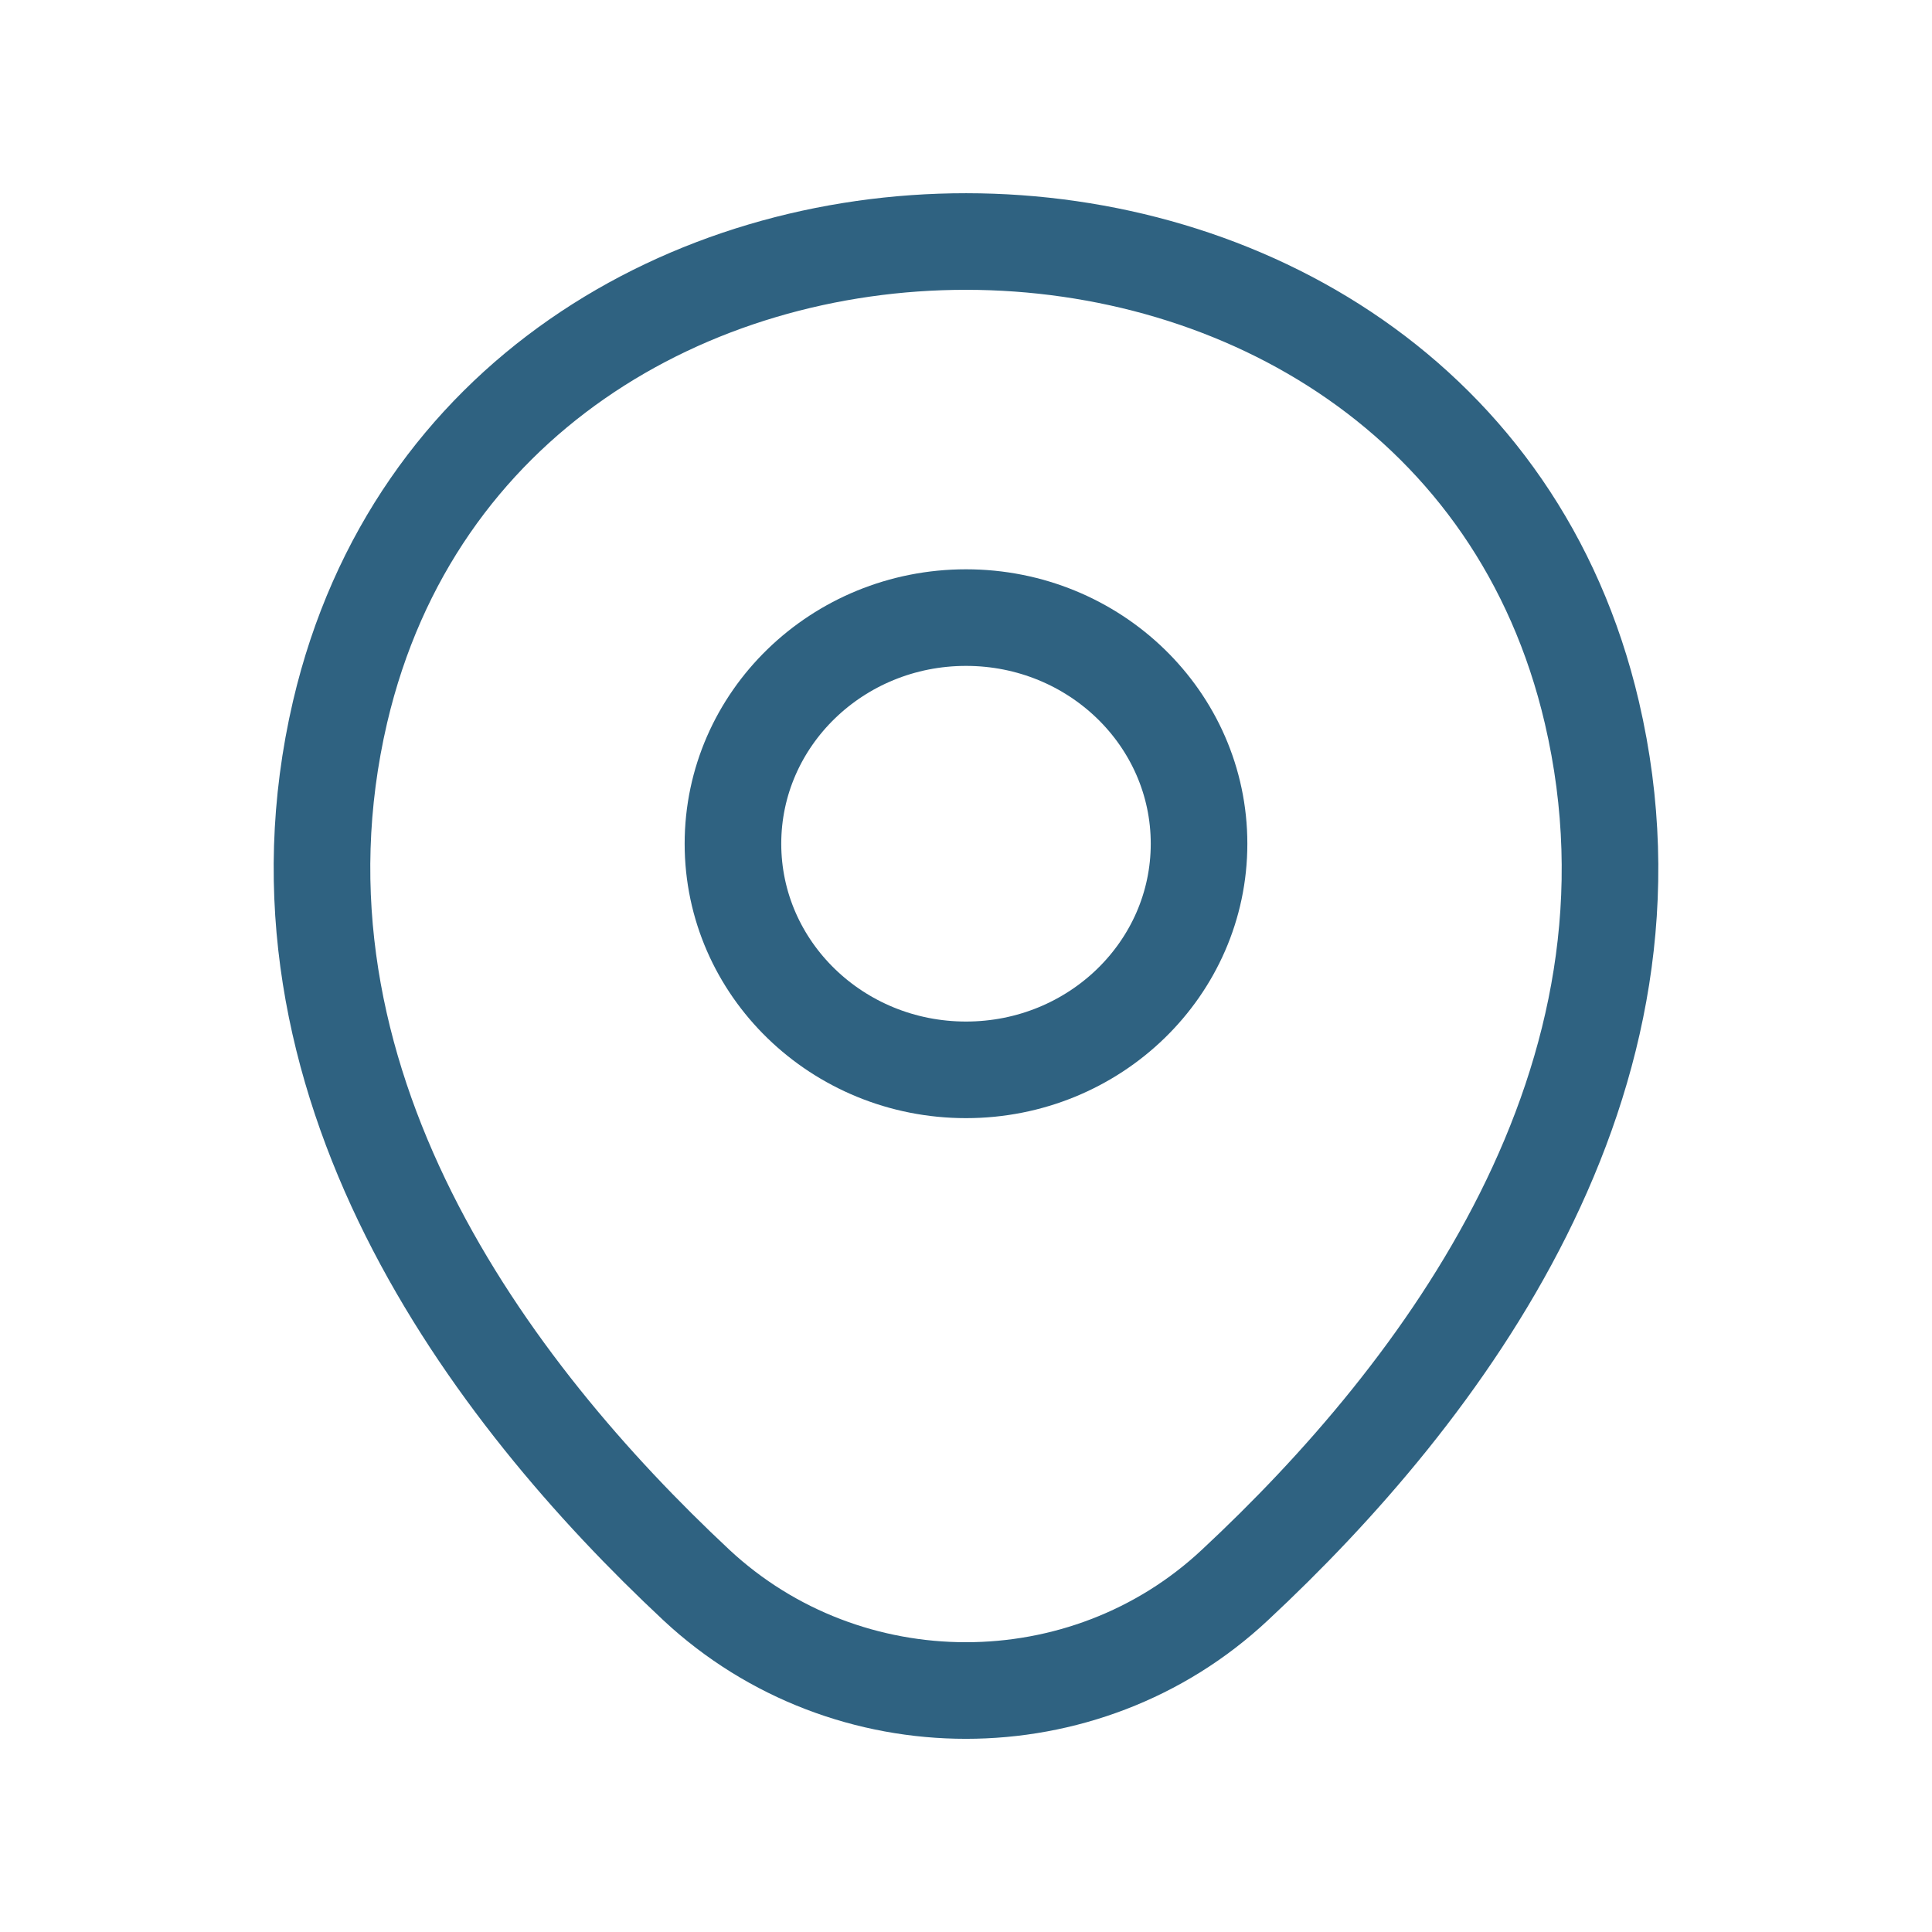
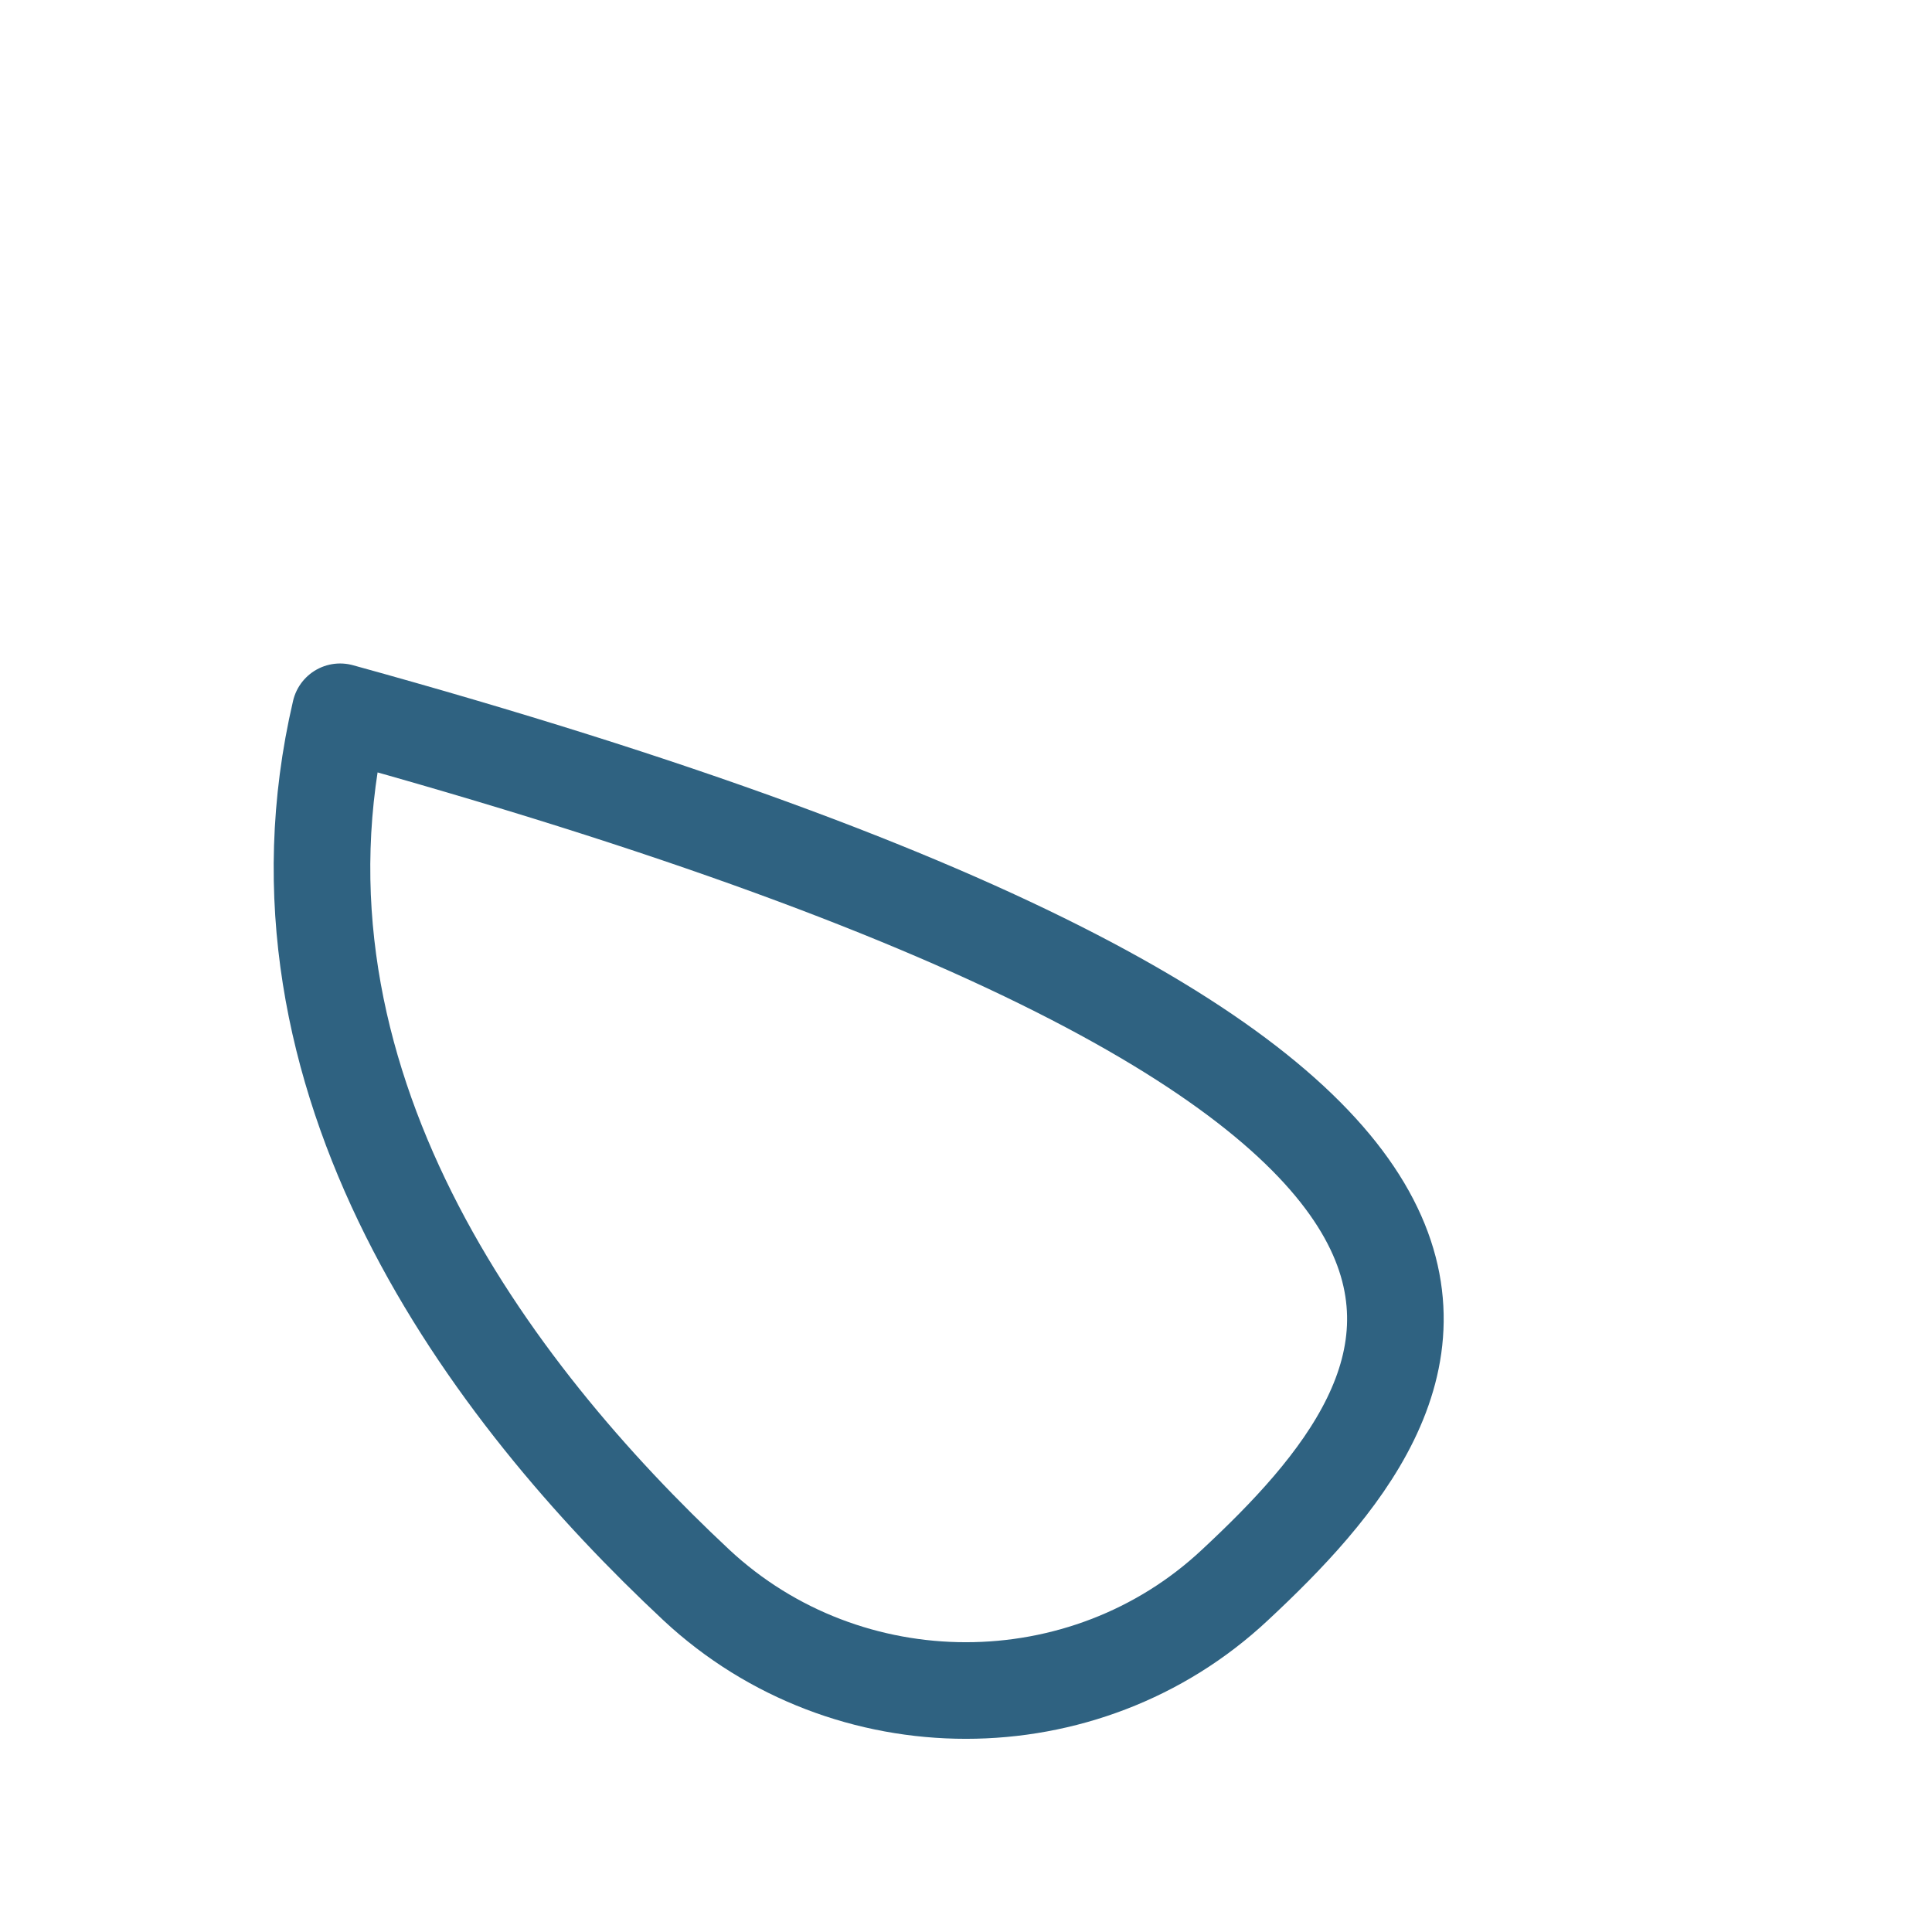
<svg xmlns="http://www.w3.org/2000/svg" width="24" height="24" viewBox="0 0 24 24" fill="none">
-   <path d="M12 13.29C13.599 13.29 14.895 12.032 14.895 10.481C14.895 8.93 13.599 7.672 12 7.672C10.401 7.672 9.105 8.93 9.105 10.481C9.105 12.032 10.401 13.29 12 13.29Z" stroke="#2F6281" stroke-width="1.2" stroke-linecap="round" stroke-linejoin="round" />
-   <path d="M4.225 8.842C6.053 1.047 17.956 1.056 19.775 8.851C20.842 13.425 17.91 17.296 15.34 19.69C13.475 21.437 10.525 21.437 8.651 19.69C6.09 17.296 3.158 13.416 4.225 8.842Z" stroke="#2F6281" stroke-width="1.2" stroke-linecap="round" stroke-linejoin="round" />
+   <path d="M4.225 8.842C20.842 13.425 17.91 17.296 15.34 19.69C13.475 21.437 10.525 21.437 8.651 19.69C6.09 17.296 3.158 13.416 4.225 8.842Z" stroke="#2F6281" stroke-width="1.2" stroke-linecap="round" stroke-linejoin="round" />
</svg>